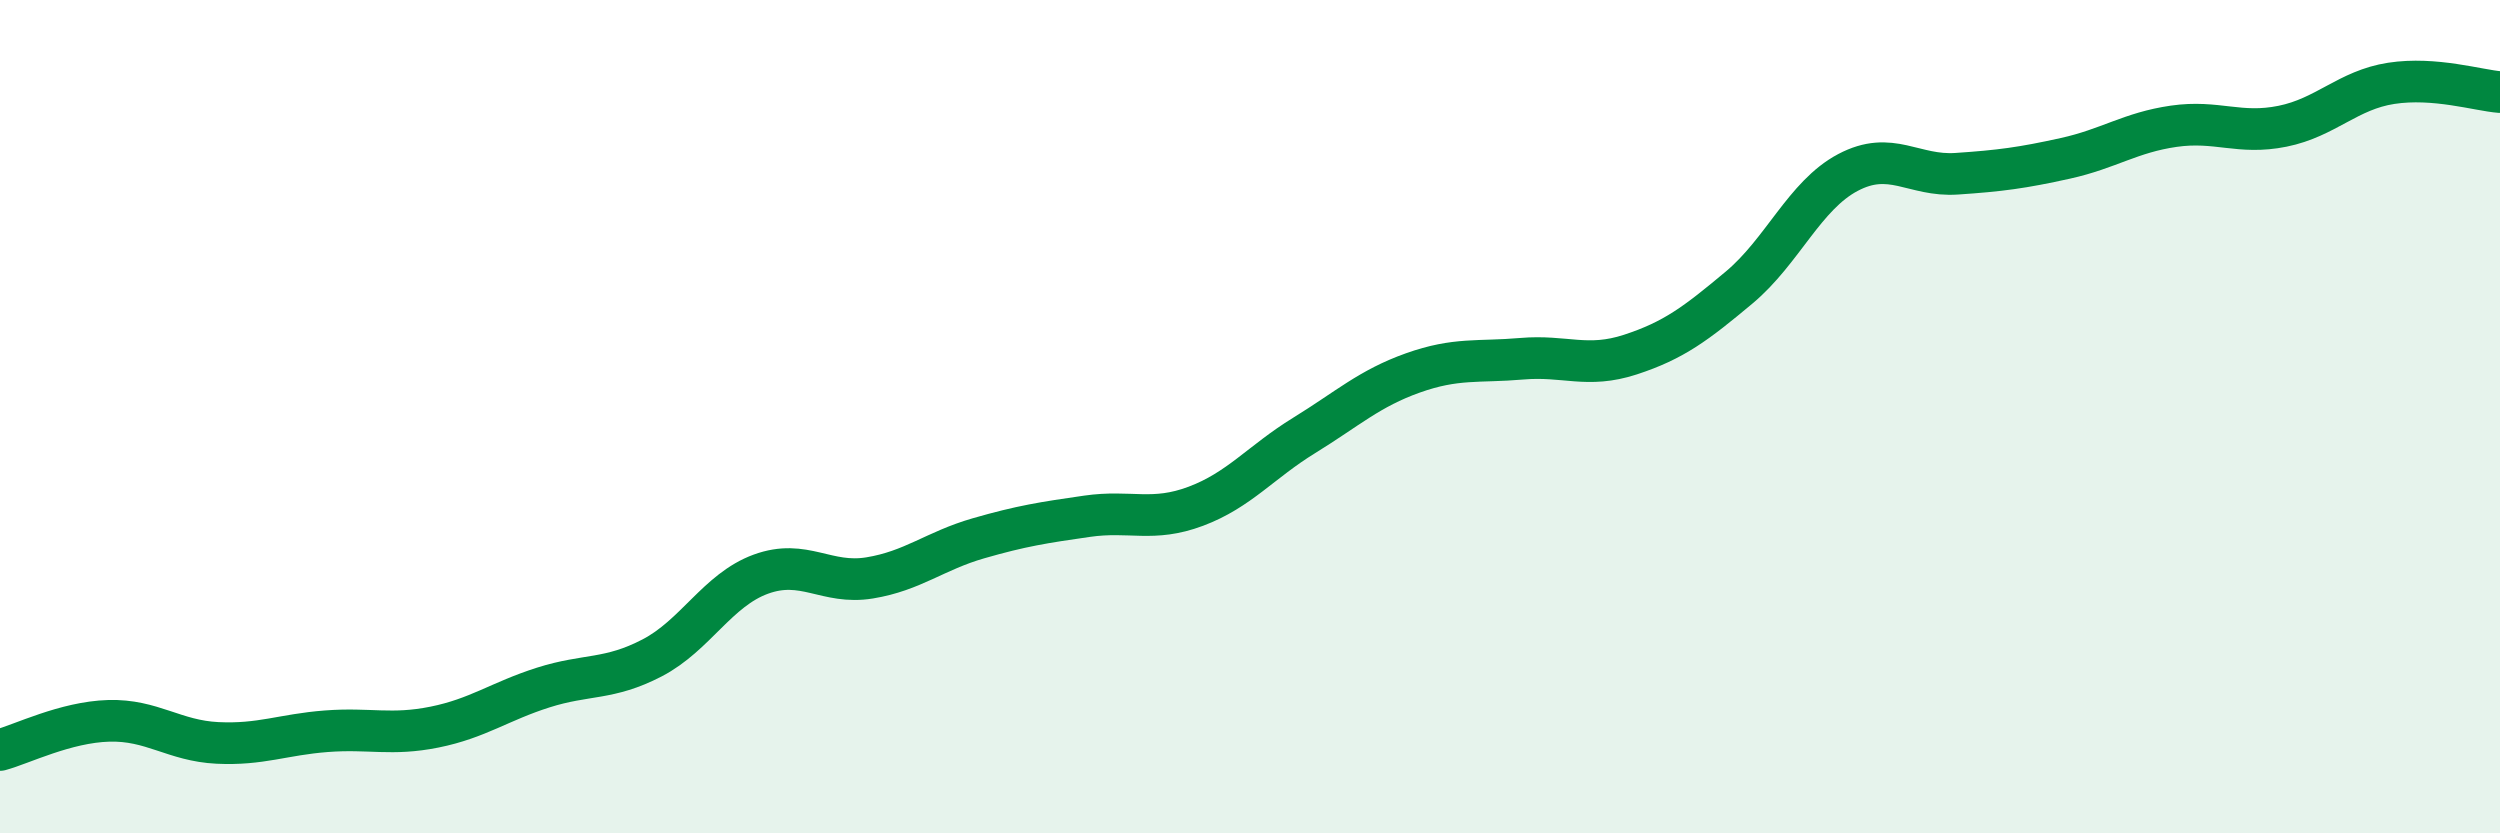
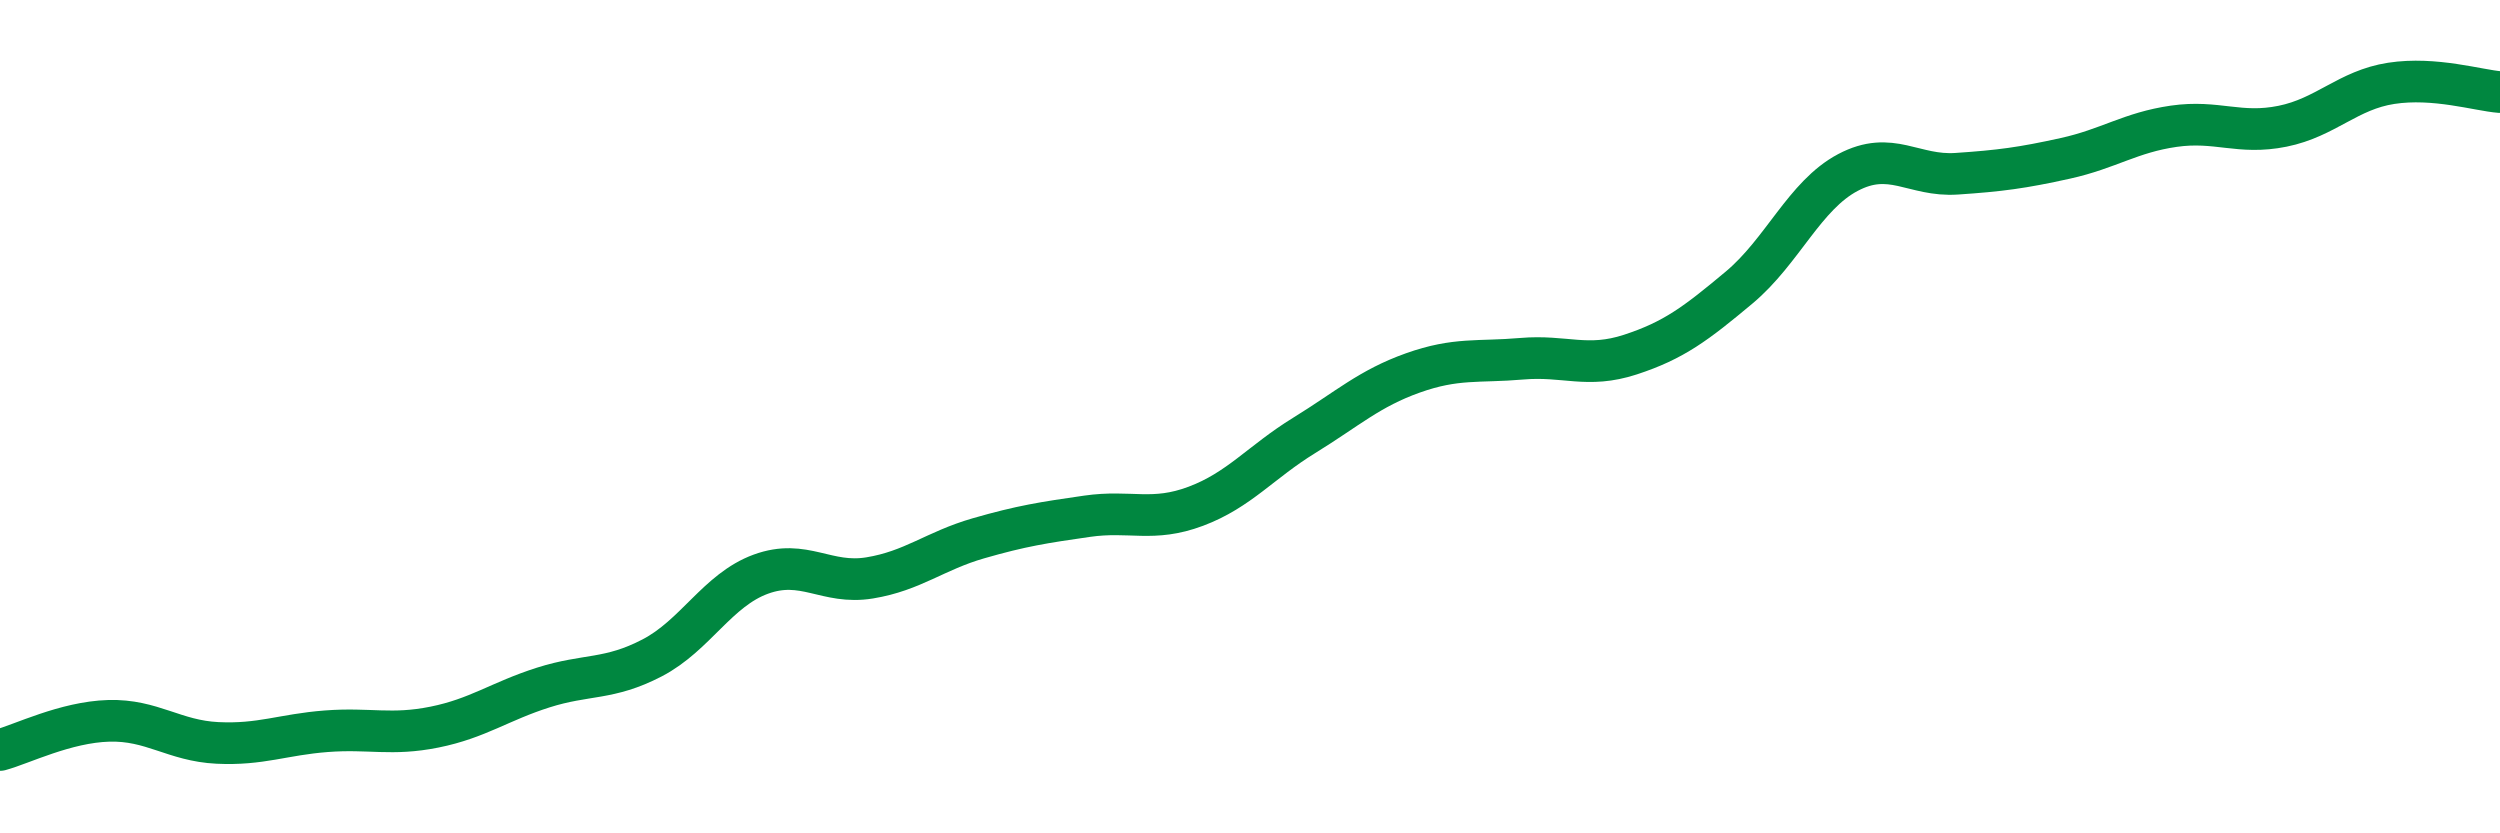
<svg xmlns="http://www.w3.org/2000/svg" width="60" height="20" viewBox="0 0 60 20">
-   <path d="M 0,18 C 0.52,17.86 1.57,17.33 2.61,17.3 C 3.65,17.27 4.18,17.78 5.22,17.83 C 6.26,17.88 6.79,17.63 7.83,17.55 C 8.87,17.47 9.39,17.66 10.43,17.45 C 11.47,17.24 12,16.83 13.04,16.5 C 14.08,16.17 14.61,16.33 15.65,15.79 C 16.69,15.25 17.22,14.16 18.26,13.78 C 19.3,13.4 19.83,14.04 20.87,13.87 C 21.91,13.7 22.44,13.22 23.48,12.92 C 24.52,12.62 25.05,12.54 26.09,12.39 C 27.13,12.24 27.66,12.54 28.7,12.15 C 29.74,11.76 30.26,11.09 31.3,10.45 C 32.34,9.81 32.87,9.32 33.91,8.95 C 34.95,8.58 35.48,8.7 36.52,8.61 C 37.56,8.52 38.09,8.85 39.13,8.51 C 40.17,8.17 40.7,7.77 41.74,6.9 C 42.78,6.03 43.31,4.69 44.35,4.14 C 45.39,3.59 45.92,4.24 46.96,4.17 C 48,4.1 48.53,4.03 49.57,3.8 C 50.61,3.57 51.13,3.18 52.17,3.03 C 53.21,2.88 53.74,3.24 54.78,3.03 C 55.82,2.82 56.35,2.16 57.39,2 C 58.43,1.84 59.48,2.17 60,2.21L60 20L0 20Z" fill="#008740" opacity="0.1" stroke-linecap="round" stroke-linejoin="round" />
  <path d="M 0,18 C 0.52,17.86 1.57,17.33 2.61,17.3 C 3.65,17.27 4.18,17.78 5.22,17.83 C 6.26,17.88 6.79,17.63 7.83,17.55 C 8.87,17.47 9.39,17.66 10.43,17.45 C 11.47,17.24 12,16.83 13.04,16.5 C 14.08,16.17 14.61,16.33 15.65,15.79 C 16.69,15.25 17.22,14.16 18.26,13.78 C 19.3,13.4 19.83,14.04 20.87,13.87 C 21.91,13.7 22.44,13.22 23.48,12.92 C 24.52,12.62 25.05,12.54 26.09,12.39 C 27.13,12.24 27.66,12.54 28.7,12.15 C 29.74,11.76 30.26,11.09 31.3,10.45 C 32.34,9.81 32.87,9.32 33.91,8.95 C 34.95,8.58 35.48,8.7 36.52,8.61 C 37.56,8.52 38.09,8.85 39.13,8.51 C 40.17,8.17 40.7,7.77 41.74,6.9 C 42.78,6.03 43.31,4.69 44.35,4.14 C 45.39,3.59 45.92,4.24 46.96,4.17 C 48,4.1 48.53,4.03 49.57,3.8 C 50.61,3.57 51.13,3.18 52.17,3.03 C 53.21,2.88 53.74,3.24 54.78,3.03 C 55.82,2.82 56.35,2.16 57.39,2 C 58.43,1.84 59.48,2.17 60,2.21" stroke="#008740" stroke-width="1" fill="none" stroke-linecap="round" stroke-linejoin="round" />
</svg>